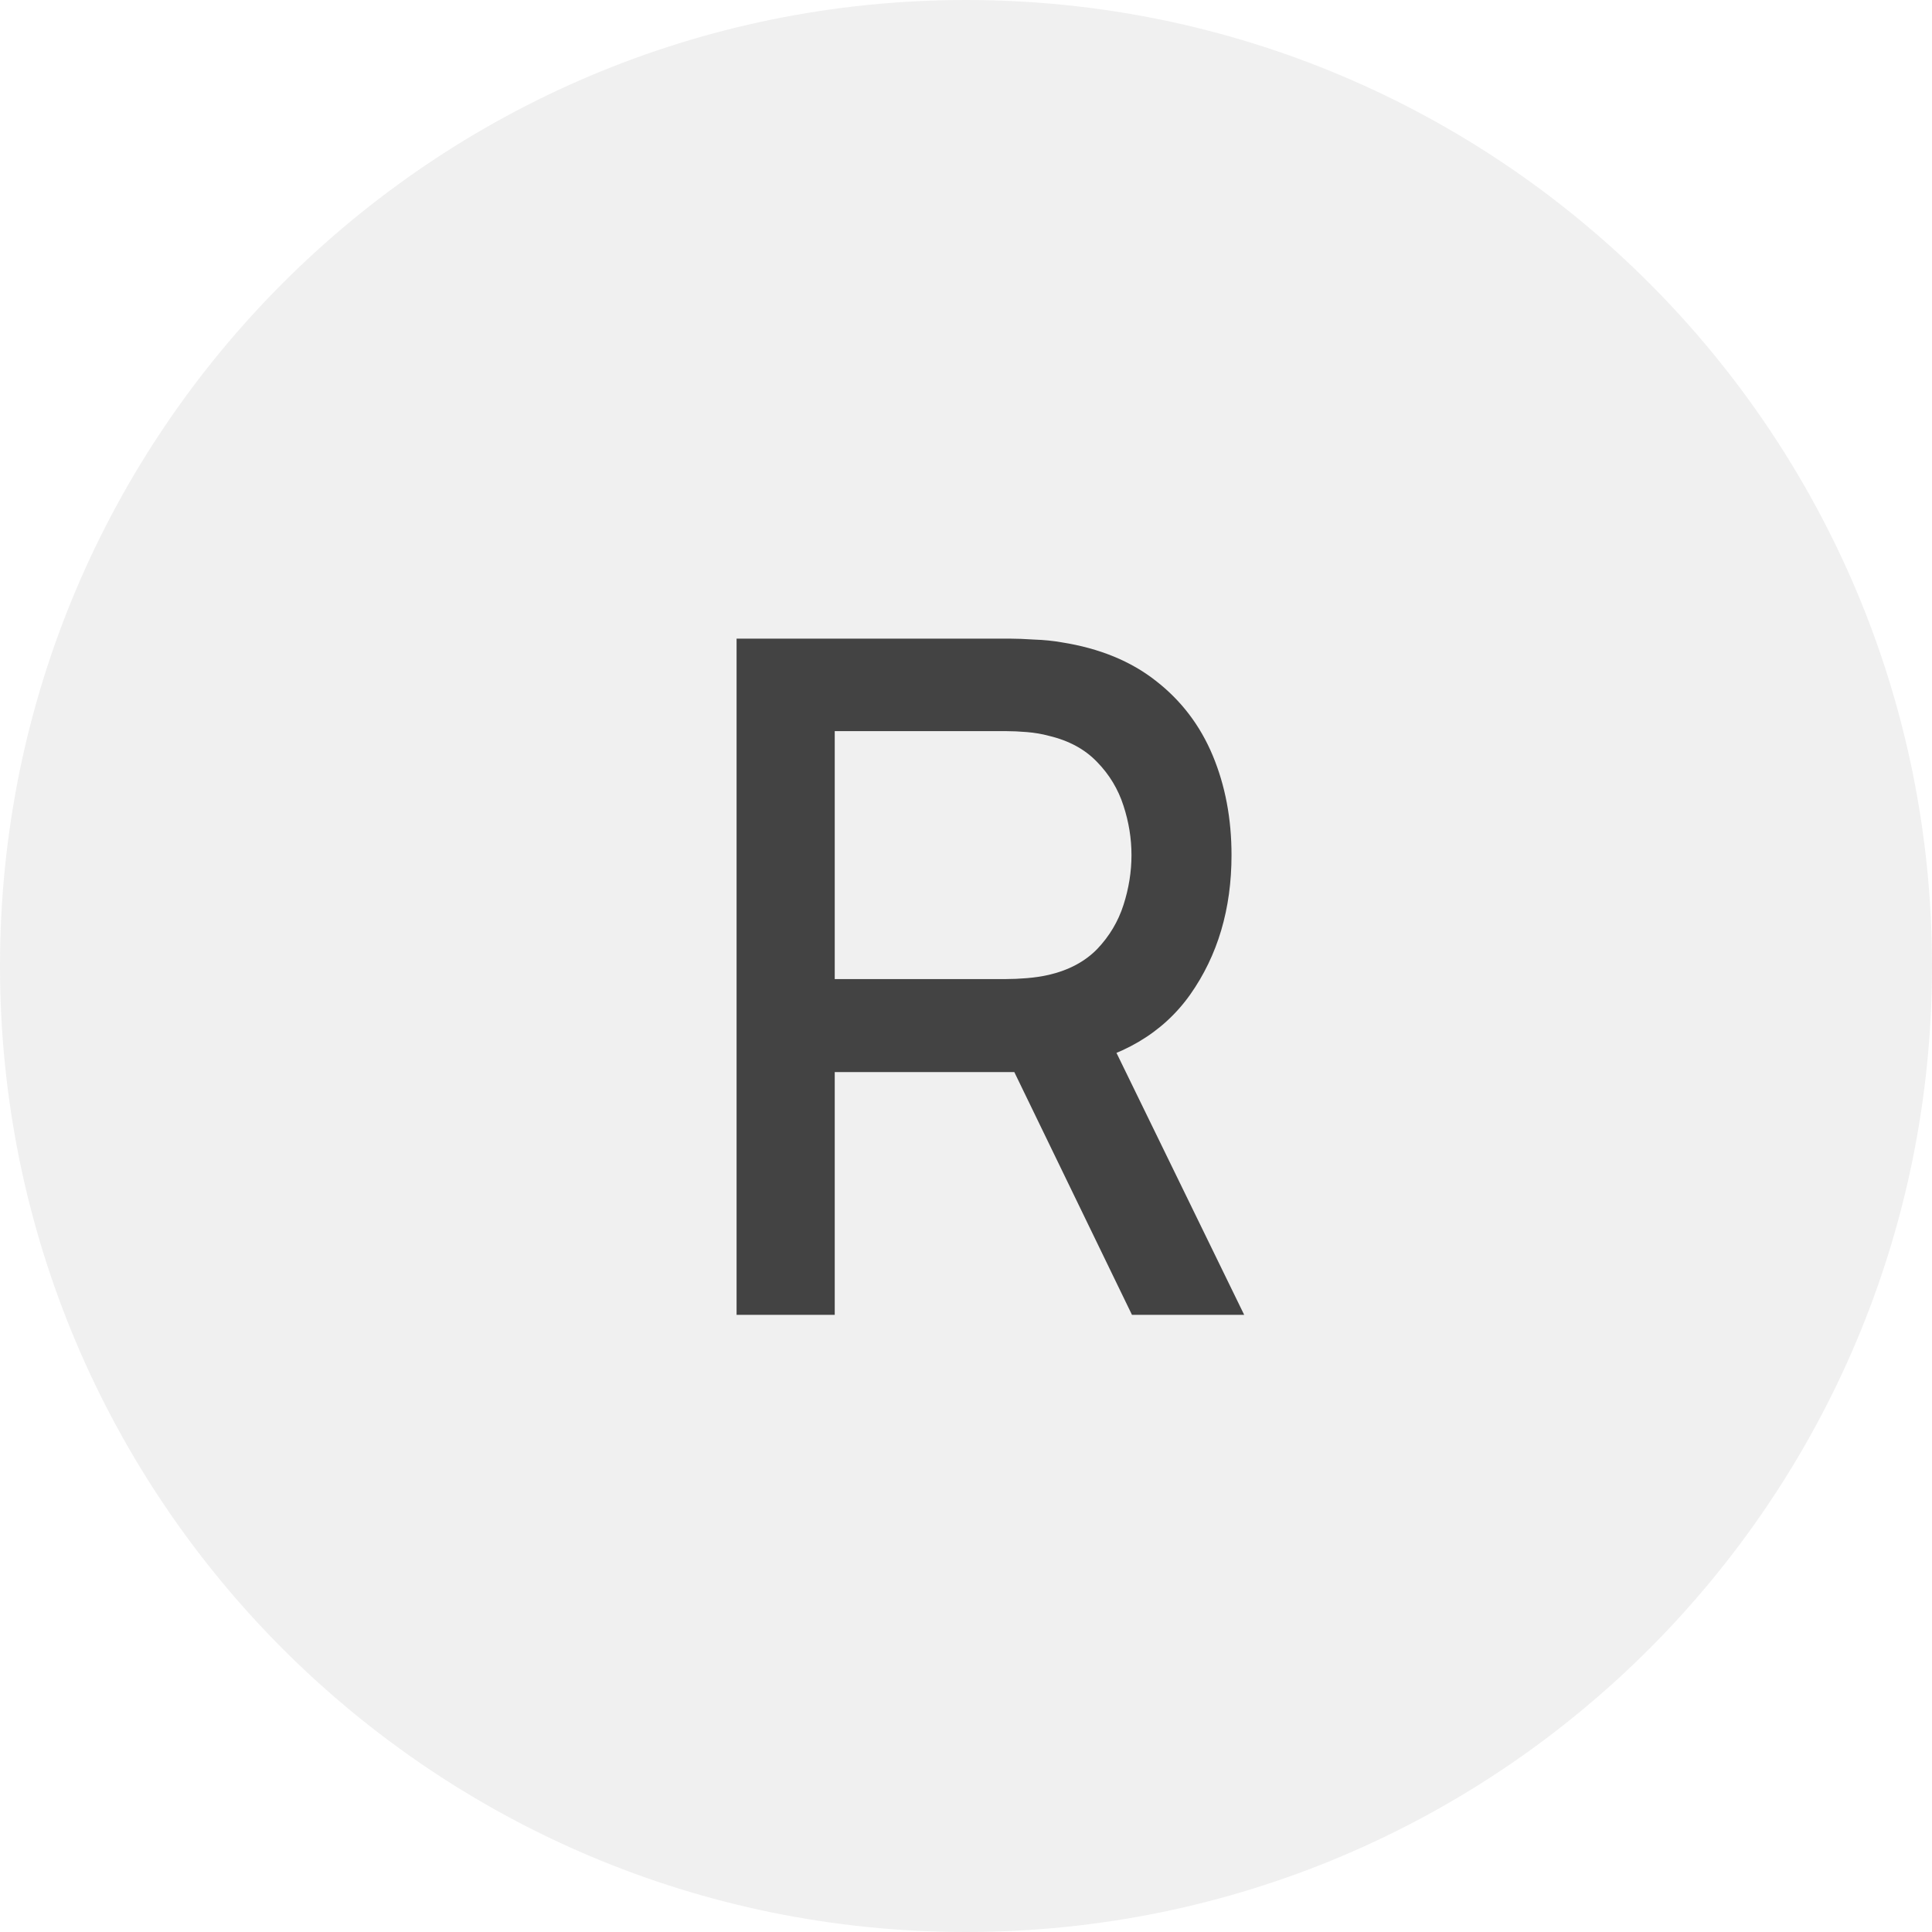
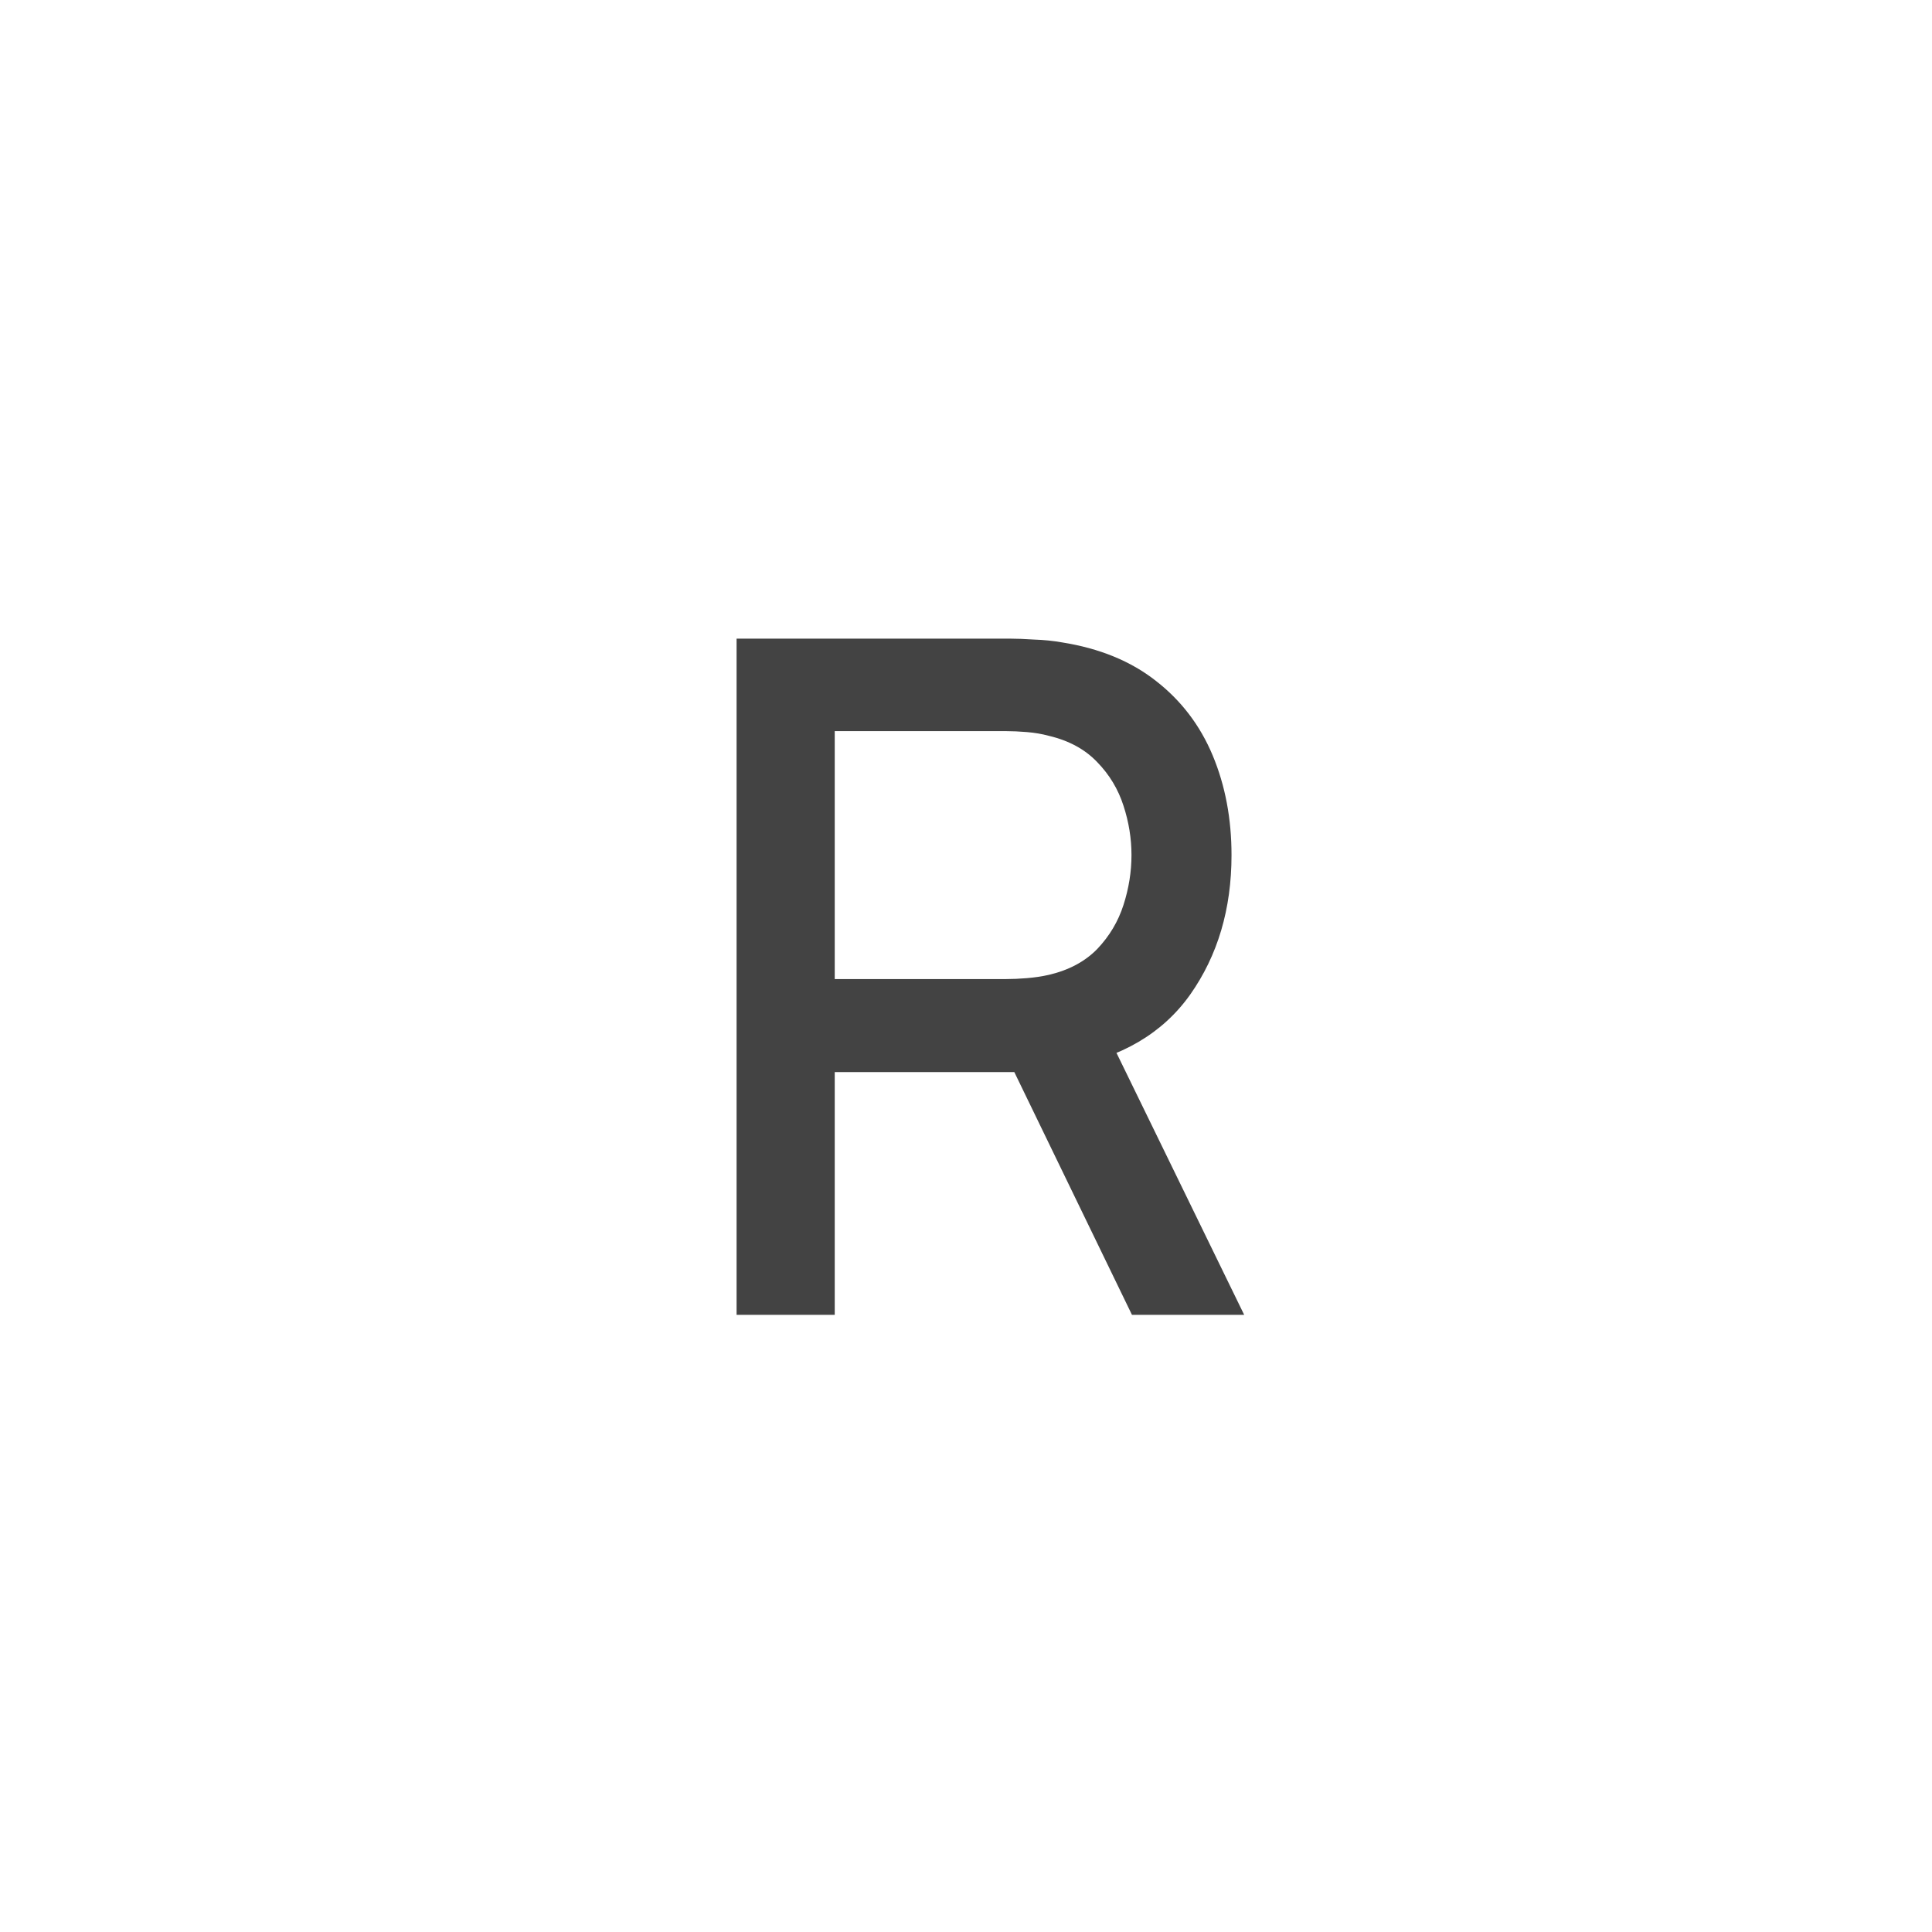
<svg xmlns="http://www.w3.org/2000/svg" width="72" height="72" viewBox="0 0 72 72" fill="none">
  <g clip-path="url(#clip0_676_11045)">
-     <path d="M36 72C55.882 72 72 55.882 72 36C72 16.118 55.882 0 36 0C16.118 0 0 16.118 0 36C0 55.882 16.118 72 36 72Z" fill="#434343" fill-opacity="0.08" />
    <path d="M27.45 49V23.8H37.635C37.88 23.8 38.183 23.812 38.545 23.835C38.907 23.847 39.251 23.882 39.578 23.94C40.977 24.162 42.144 24.64 43.078 25.375C44.023 26.11 44.728 27.038 45.195 28.157C45.662 29.277 45.895 30.514 45.895 31.867C45.895 33.874 45.382 35.607 44.355 37.065C43.328 38.512 41.788 39.416 39.735 39.778L38.248 39.953H31.108V49H27.45ZM42.185 49L37.215 38.745L40.907 37.8L46.367 49H42.185ZM31.108 36.487H37.495C37.728 36.487 37.985 36.476 38.265 36.453C38.557 36.429 38.831 36.388 39.087 36.33C39.834 36.155 40.435 35.834 40.89 35.367C41.345 34.889 41.672 34.341 41.87 33.722C42.068 33.104 42.167 32.486 42.167 31.867C42.167 31.249 42.068 30.637 41.87 30.03C41.672 29.412 41.345 28.869 40.89 28.402C40.435 27.924 39.834 27.598 39.087 27.422C38.831 27.352 38.557 27.306 38.265 27.282C37.985 27.259 37.728 27.247 37.495 27.247H31.108V36.487Z" fill="#434343" />
  </g>
  <defs>
    <clipPath id="clip0_676_11045">
      <rect width="72" height="72" fill="white" />
    </clipPath>
  </defs>
</svg>